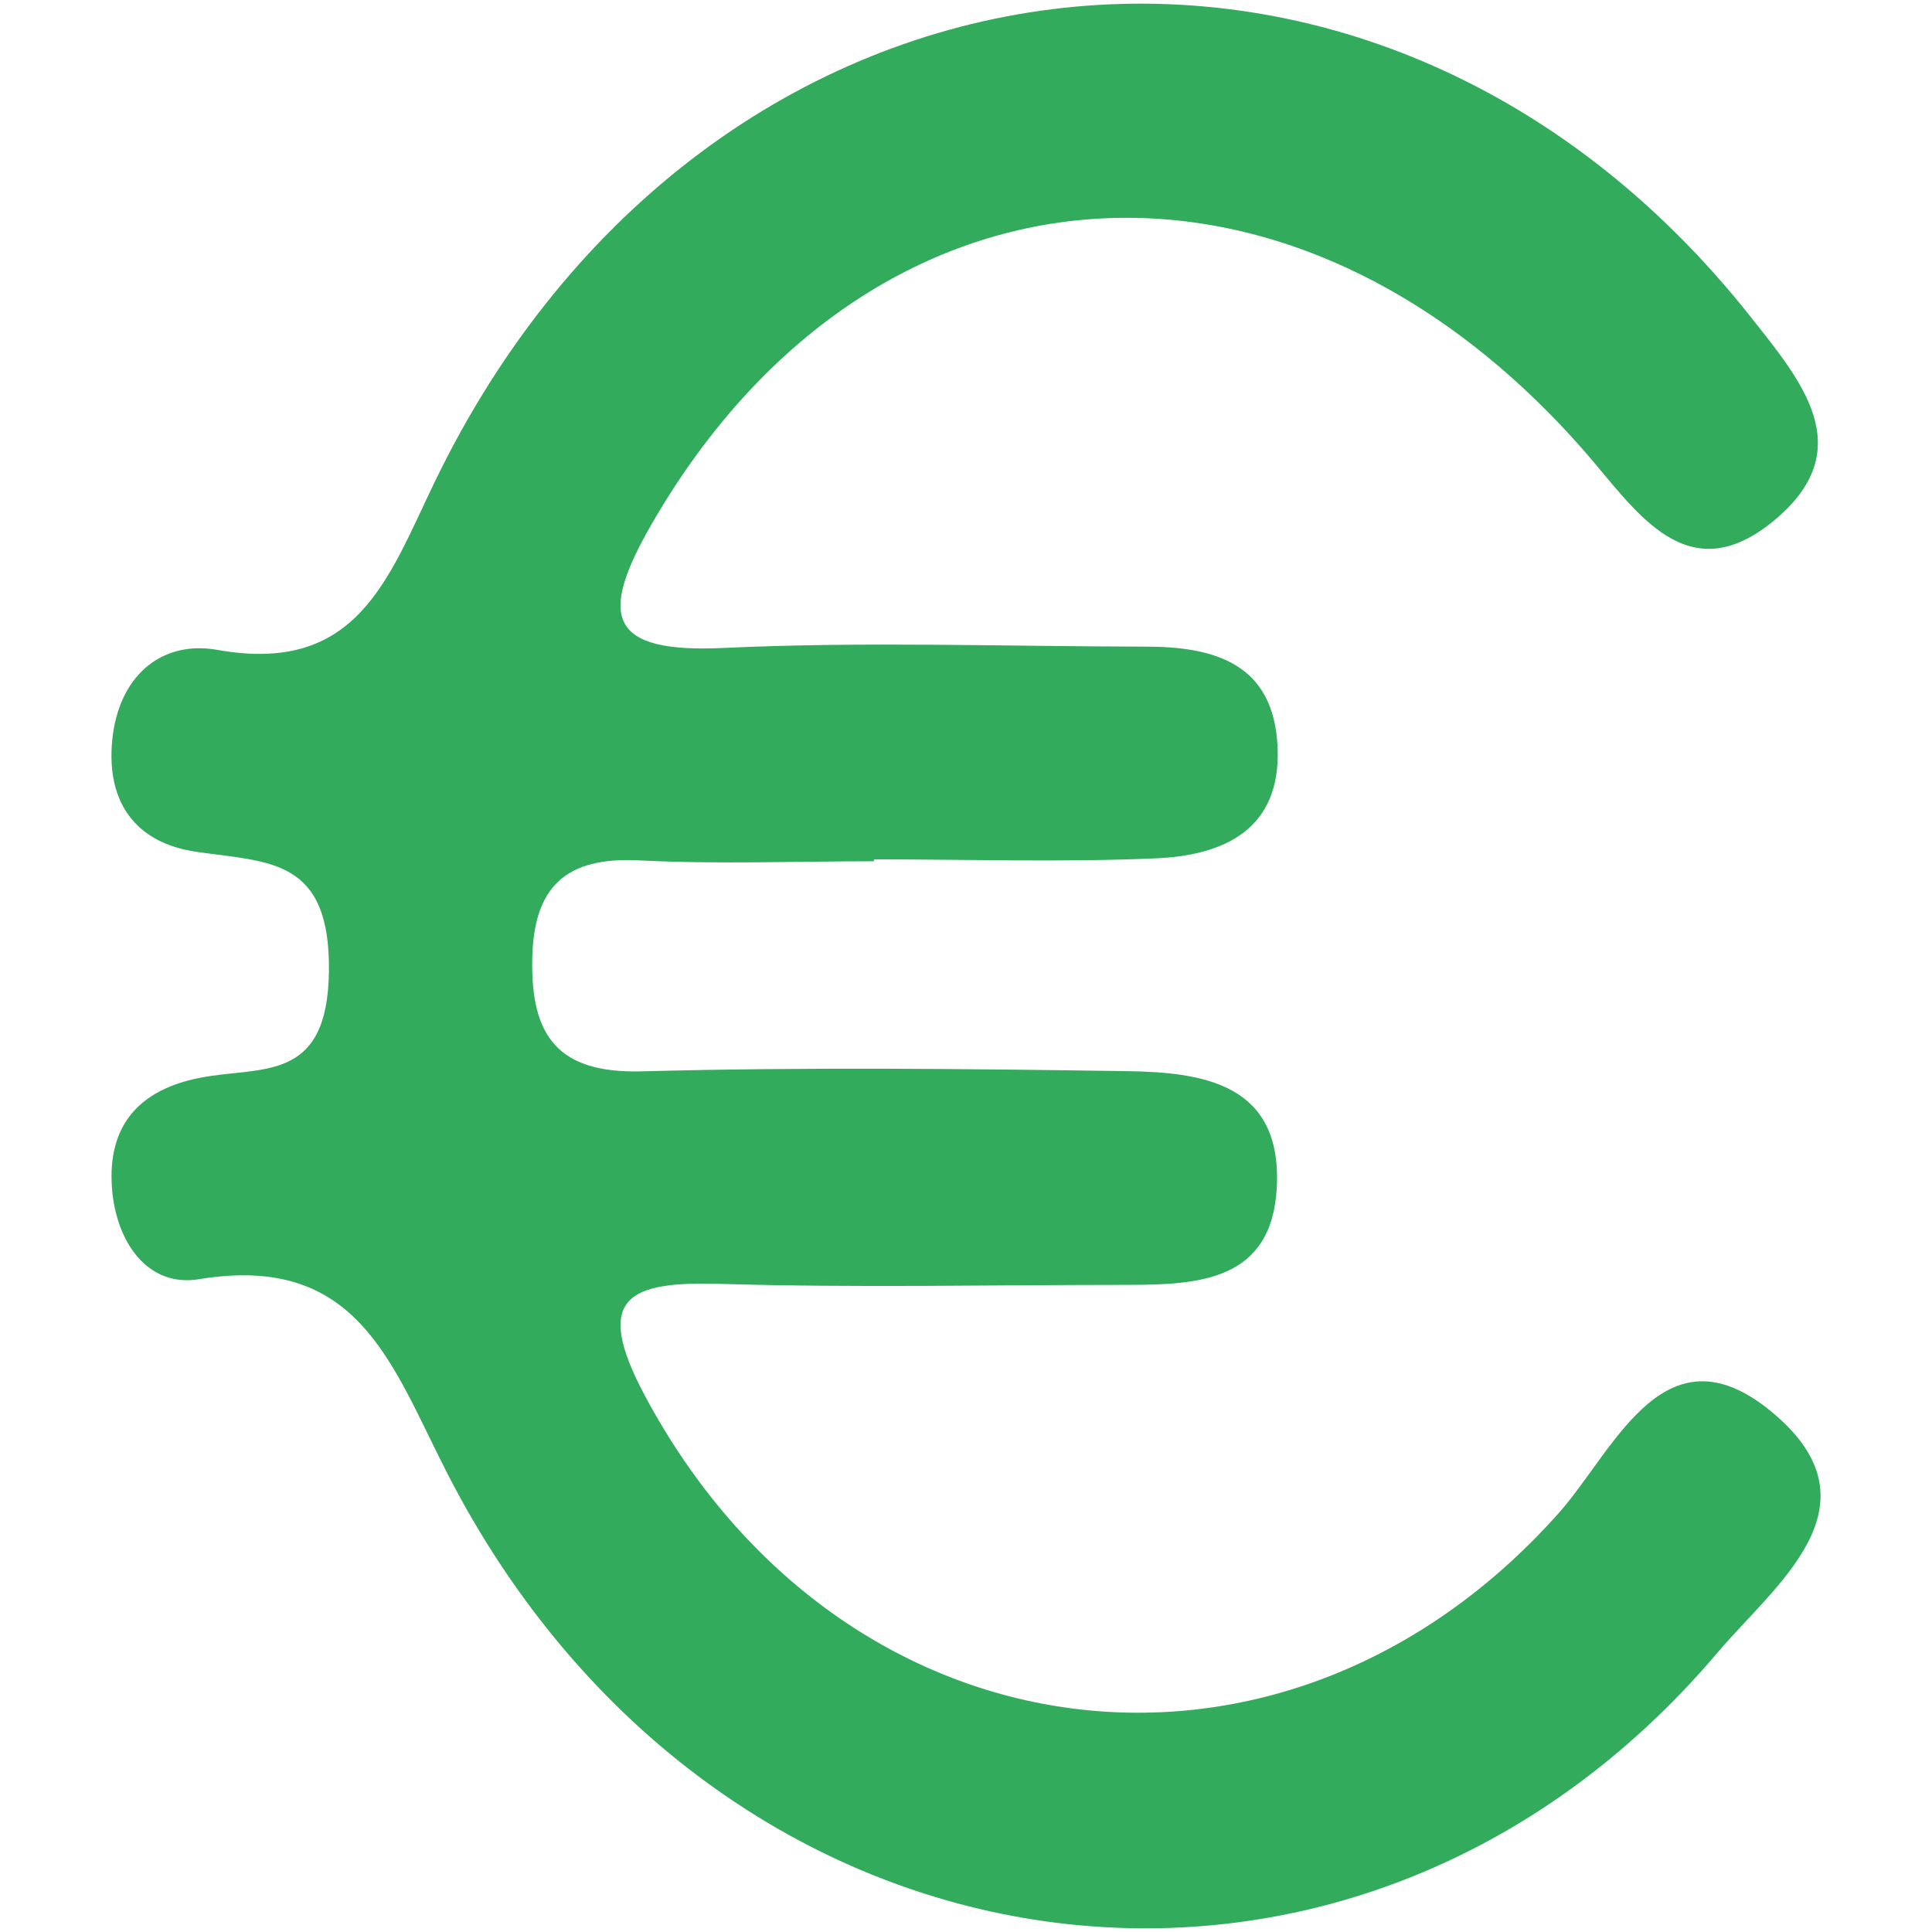
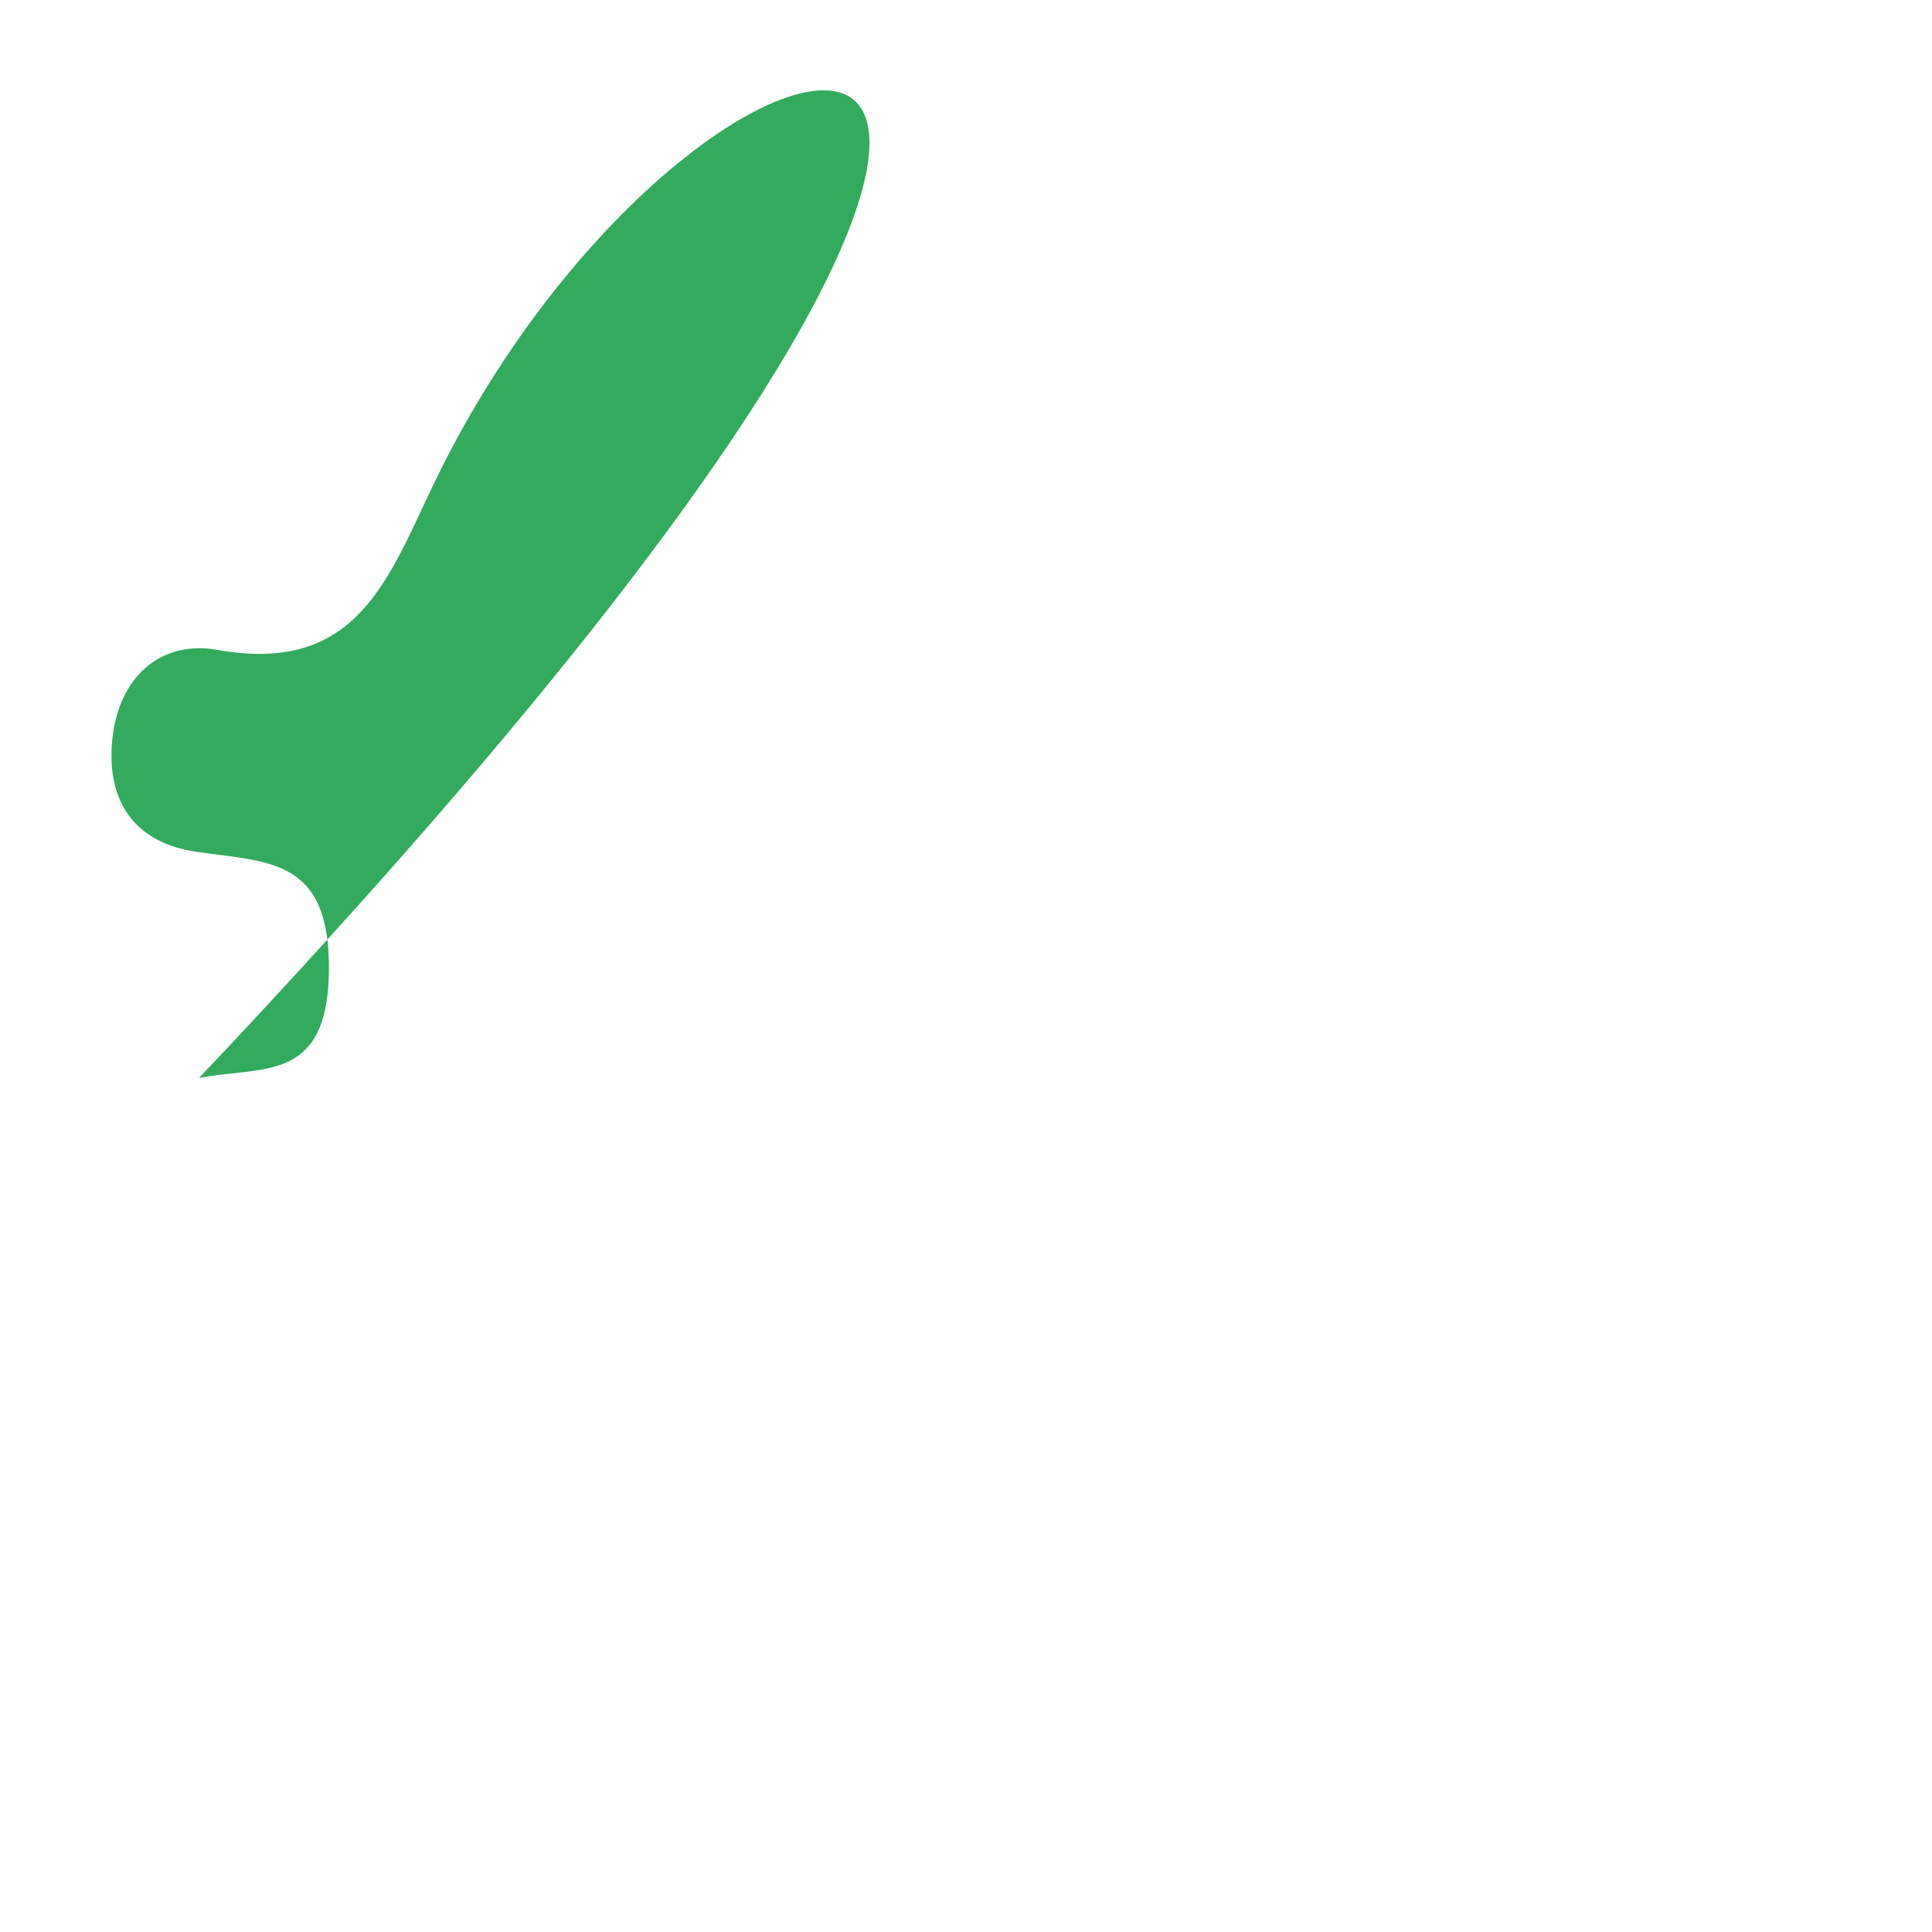
<svg xmlns="http://www.w3.org/2000/svg" id="Capa_1" data-name="Capa 1" viewBox="0 0 1000 1000">
  <defs>
    <style>
      .cls-1 {
        fill: #32ab5c;
        stroke-width: 0px;
      }
    </style>
  </defs>
-   <path class="cls-1" d="m103.03,557.96c-30.82,6.18-47.46,24.38-45.08,56.9,2.06,28.05,18.48,51.62,45.04,47.25,82.74-13.62,99.66,44.26,128.68,100.79,138.97,270.74,467.9,316.12,657.39,92.4,29.47-34.79,84.32-75.16,30.6-122.27-57.5-50.42-83.59,17.25-112.9,50.18-142.28,159.77-370.94,130.16-472.98-60.82-27.44-51.36-8.08-59.25,39.16-57.85,70.21,2.08,140.54.51,210.81.5,36.8,0,74.63-2.04,77.12-50.47,2.75-53.45-37.72-59.55-77.32-60.14-83.77-1.23-167.62-2.14-251.35.1-43.38,1.16-57.44-18.21-56.72-58.04.68-37.69,17.52-53.07,55.26-51.16,40.44,2.05,81.06.46,121.61.46,0-.33,0-.66,0-.98,48.64,0,97.35,1.57,145.9-.53,35.19-1.52,64.99-14.86,63.02-57.73-1.96-42.76-32.11-51.81-67.86-51.85-72.98-.09-146.08-2.73-218.9.68-59.54,2.79-64.86-16.08-37.39-63.81,112.84-196.01,330.55-213.17,483.69-37.18,26.24,30.16,52.7,73.12,98.5,34.14,43.02-36.61,12.9-71.57-13.28-104.65C709.99-83.89,365.28-41.29,224.88,249.7c-24.02,49.77-39.87,99.6-112.27,86.69-29.61-5.28-51.4,14.11-54.53,46.86-3.07,32.1,12.11,53.06,43.52,57.64,37.69,5.49,69.51,3.07,68.65,62.26-.85,58.02-35.45,48.44-67.21,54.81Z" />
+   <path class="cls-1" d="m103.03,557.96C709.99-83.89,365.28-41.29,224.88,249.7c-24.02,49.77-39.87,99.6-112.27,86.69-29.61-5.28-51.4,14.11-54.53,46.86-3.07,32.1,12.11,53.06,43.52,57.64,37.69,5.49,69.51,3.07,68.65,62.26-.85,58.02-35.45,48.44-67.21,54.81Z" />
</svg>